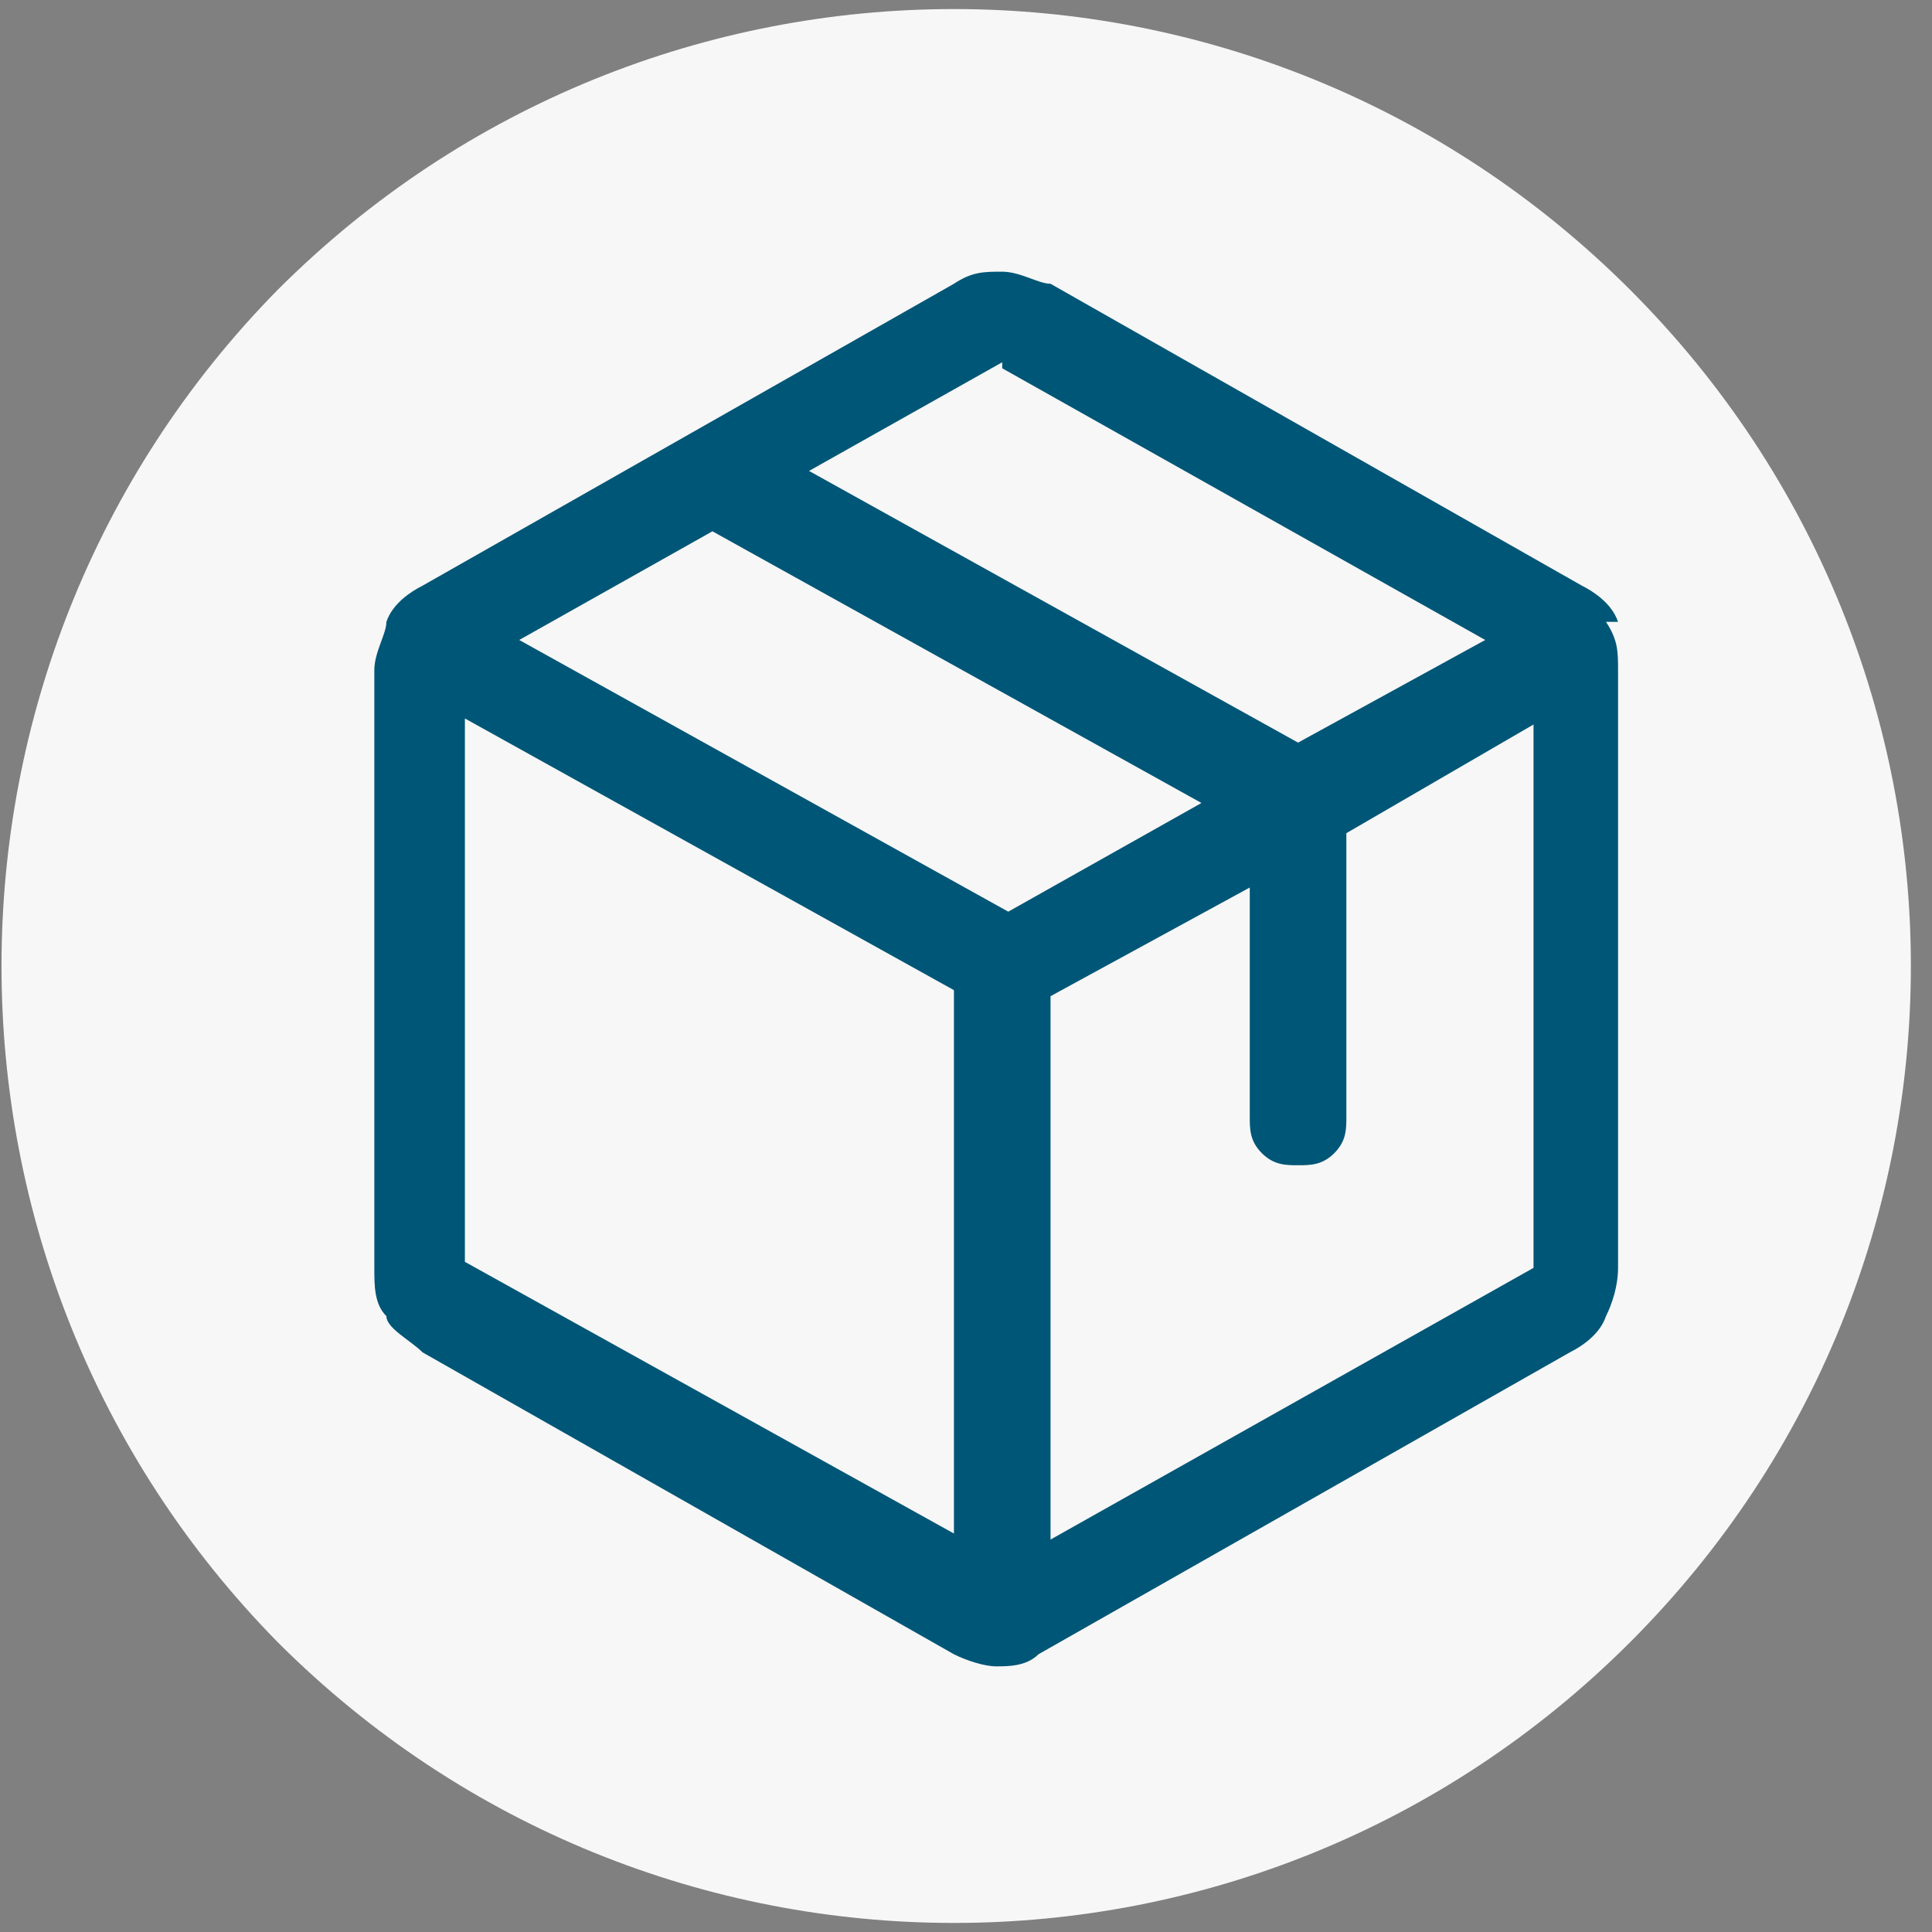
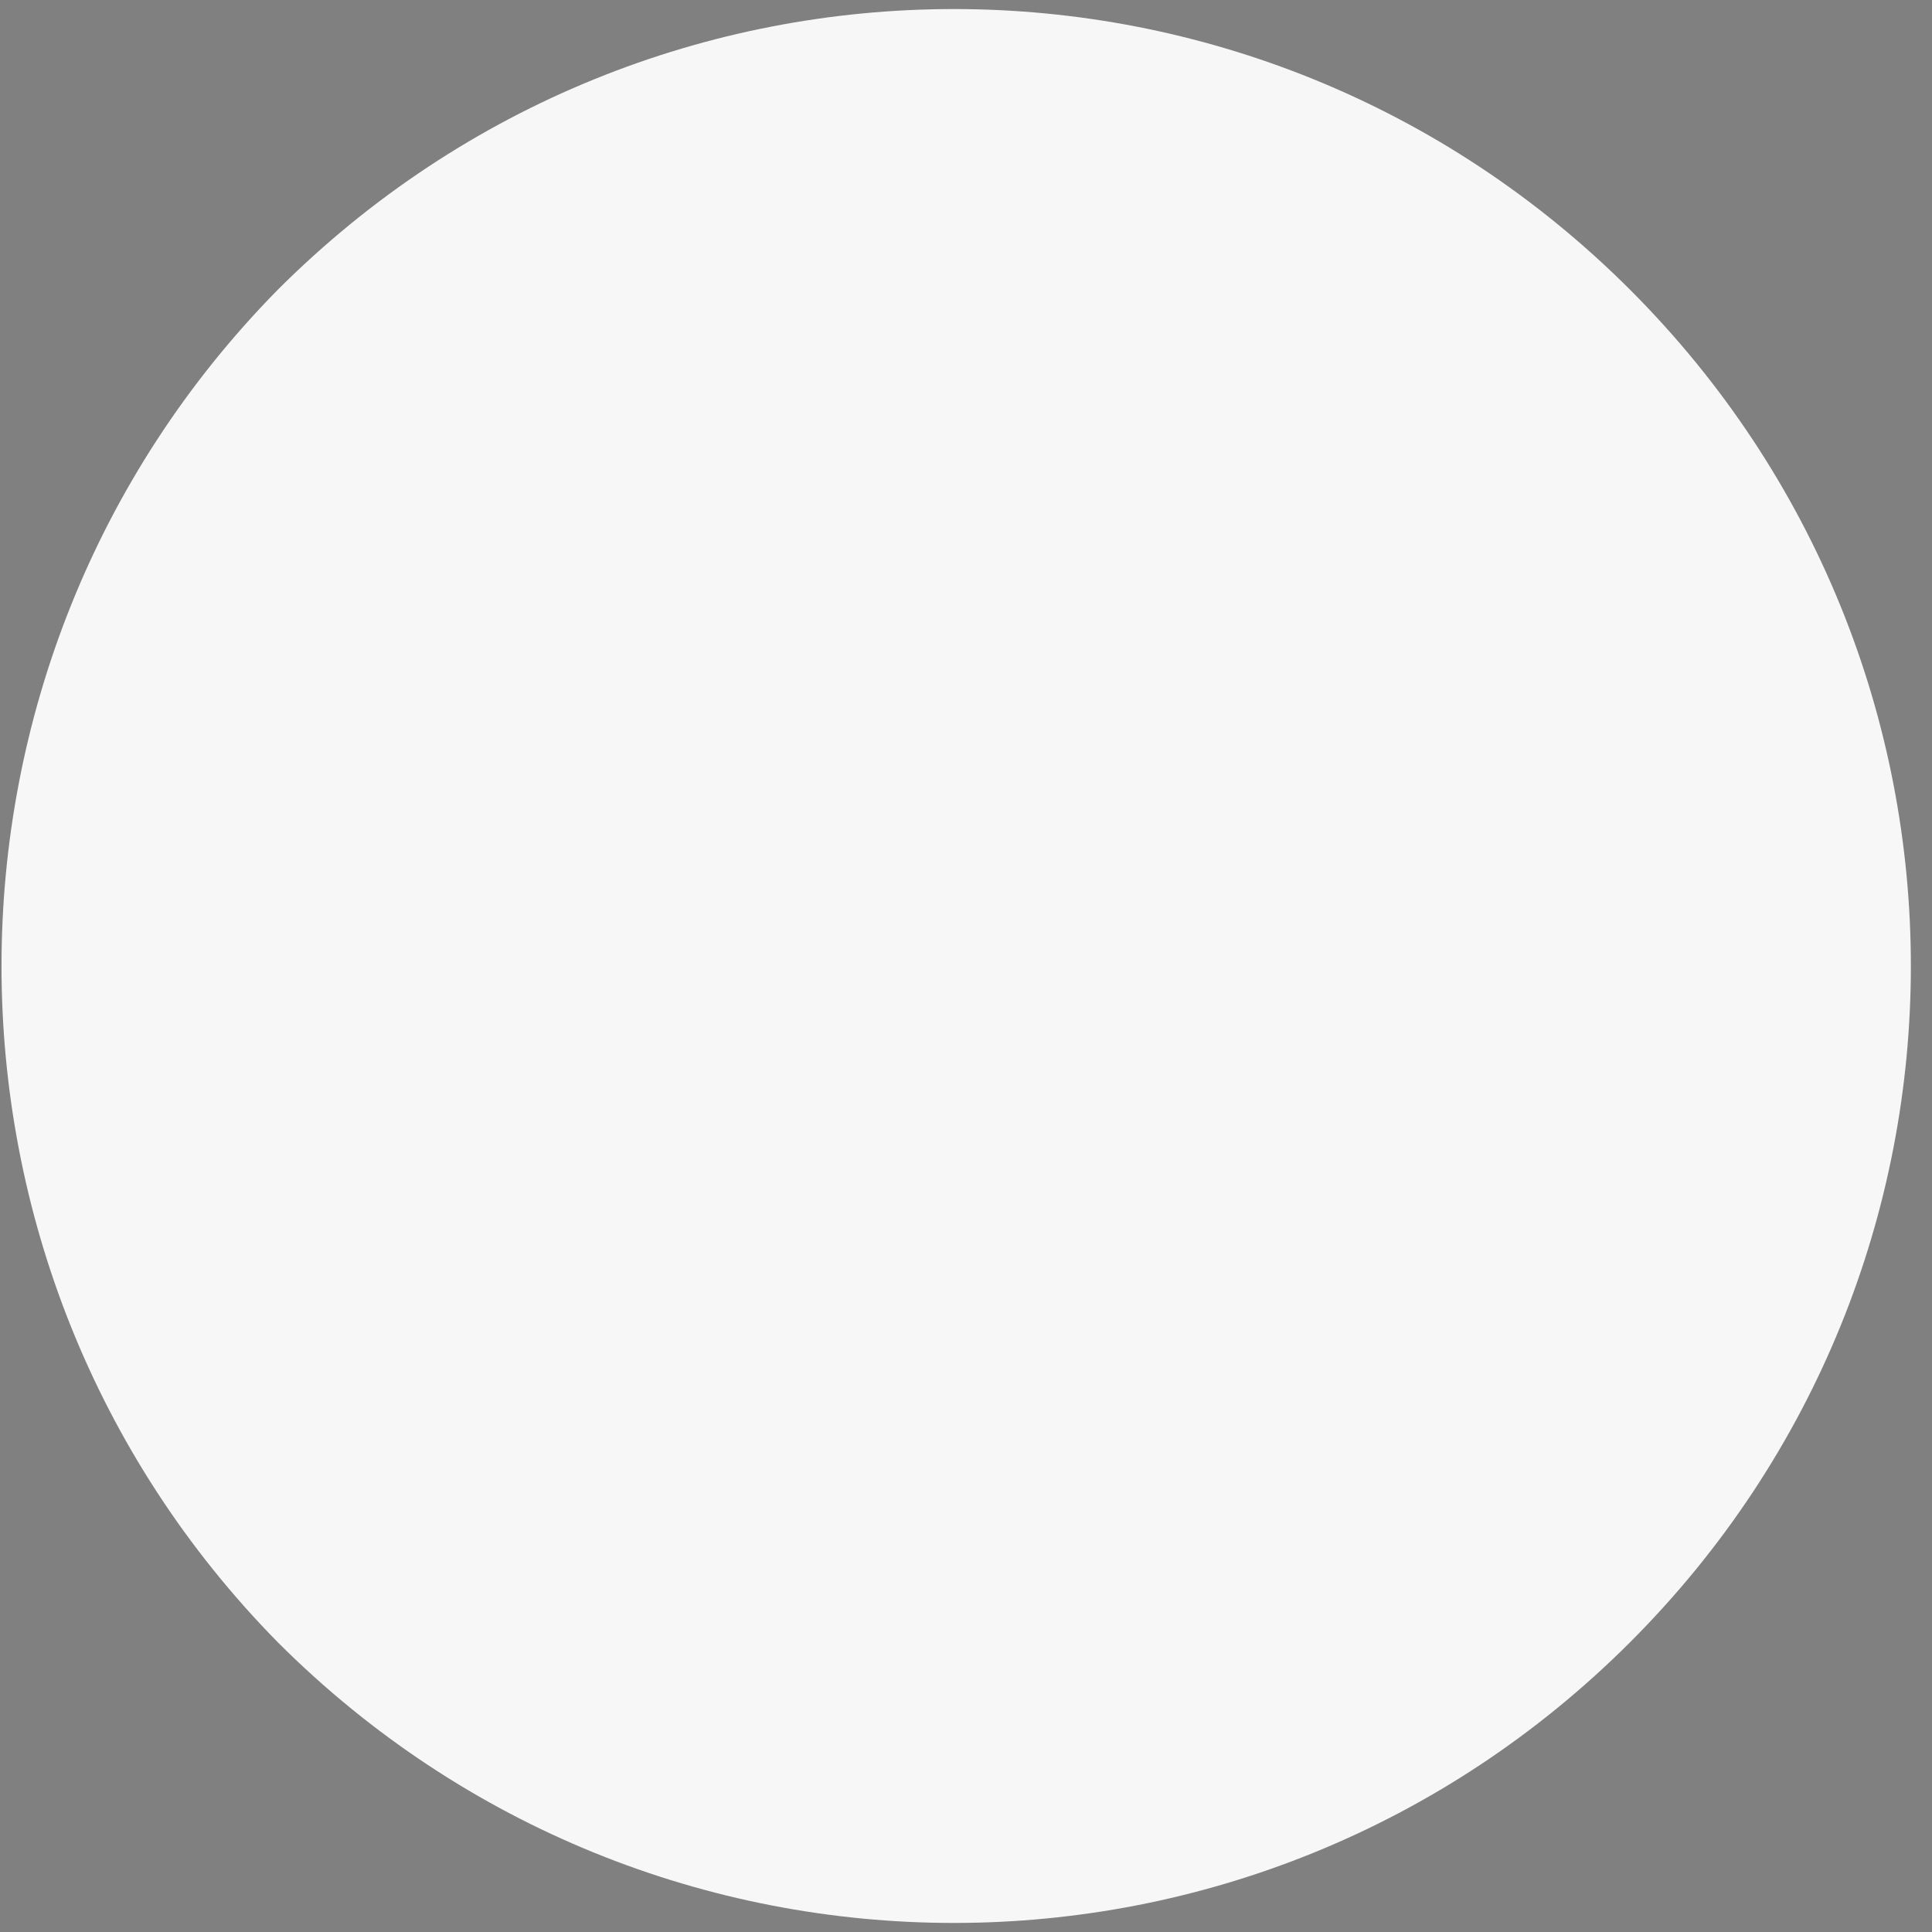
<svg xmlns="http://www.w3.org/2000/svg" viewBox="0 0 32 32" version="1.1">
  <rect x="0" y="0" width="32" height="32" fill="#808080" stroke="none" />
  <defs>
    <style>
      .cls-1 {
        fill: #f7f7f7;
        fill-rule: evenodd;
      }

      .cls-2 {
        fill: #50bcbd;
      }

      .cls-3 {
        fill: none;
        stroke: #50bcbd;
        stroke-linecap: round;
        stroke-miterlimit: 10;
        stroke-width: 2px;
      }

      .cls-4 {
        fill: #005677;
      }

      .cls-5 {
        display: none;
      }
    </style>
  </defs>
  <g>
    <g id="Layer_1">
      <g id="circfle">
        <path d="M4.6,27.2C-1.5,21-1.5,11,4.6,4.8c6.2-6.2,16.2-6.2,22.4,0,6.2,6.2,6.2,16.2,0,22.4s-16.2,6.2-22.4,0" class="cls-1" id="circleBG" />
      </g>
      <g id="package">
-         <path d="M26.8,10.3h0c-.1-.3-.4-.5-.6-.6l-8.8-5c-.2,0-.5-.2-.8-.2s-.5,0-.8.2l-8.8,5c-.2.1-.5.3-.6.6h0c0,.2-.2.5-.2.8v9.9c0,.3,0,.6.2.8,0,.2.4.4.6.6l8.8,5c.2.1.5.2.7.2h0c.2,0,.5,0,.7-.2l8.8-5c.2-.1.5-.3.6-.6.1-.2.2-.5.2-.8v-9.9c0-.3,0-.5-.2-.8h.2ZM16.6,6.1l8,4.5-3.1,1.7-8.1-4.5,3.2-1.8h0ZM16.7,15.1l-8.1-4.5,3.2-1.8,8.1,4.5-3.2,1.8ZM7.7,11.9l8.1,4.5v9l-8.1-4.5v-9ZM17.4,25.5v-9l3.3-1.8v3.8c0,.2,0,.4.2.6s.4.2.6.2.4,0,.6-.2.2-.4.2-.6v-4.7l3.1-1.8v9s-8,4.5-8,4.5Z" class="cls-4" />
-       </g>
+         </g>
      <g class="cls-5" id="delivery">
        <g id="icon-low-energy">
          <path d="M27.1,15.1l-5.3-7.2c0,0-.2-.2-.3-.2H6.9c-.2,0-.4,0-.5.2,0,.1-.2.3-.2.5v12.8c0,.2,0,.4.2.5,0,.1.3.2.5.2h1.6c.2.6.6,1.2,1.1,1.6s1.2.6,1.8.6,1.3-.2,1.8-.6.9-1,1.1-1.6h4.7c.2.6.6,1.2,1.1,1.6s1.2.6,1.8.6,1.3-.2,1.8-.6.9-1,1.1-1.6h1.6c.2,0,.4,0,.5-.2.1-.1.2-.3.2-.5v-5.6c0-.2,0-.3-.1-.4h.1ZM19.7,9h1.1l3.9,5.3h-5v-5.3ZM11.4,22.6c-.3,0-.6,0-.8-.3-.2-.2-.4-.4-.6-.7-.1-.3-.1-.6,0-.9,0-.3.2-.6.4-.8.2-.2.5-.4.8-.4h.9c.3.1.5.3.7.6.2.2.3.5.3.8s-.2.8-.4,1.1-.7.4-1.1.4l-.2.2ZM22,22.6c-.3,0-.6,0-.8-.3-.2-.2-.4-.4-.6-.7-.1-.3-.1-.6,0-.9,0-.3.2-.6.4-.8s.5-.4.8-.4h.9c.3.1.5.3.7.6.2.2.3.5.3.8s-.2.8-.4,1.1c-.3.3-.7.4-1.1.4l-.2.2ZM25.8,20.4h-.9c-.2-.6-.6-1.2-1.1-1.6s-1.2-.6-1.8-.6-1.3.2-1.8.6-.9,1-1.1,1.6h-4.7c-.2-.6-.6-1.2-1.1-1.6s-1.2-.6-1.8-.6-1.3.2-1.8.6-.9,1-1.1,1.6h-.9v-11.3h10.6v6.8h7.6v4.5h-.1Z" class="cls-2" />
        </g>
      </g>
      <g class="cls-5" id="return">
        <path d="M11.5,19.6l-5.3-5.3M6.2,14.3l5.3-5.3M6.2,14.3h14.7c1.4,0,2.8.6,3.8,1.6,1,1,1.6,2.4,1.6,3.8s-.6,2.8-1.6,3.8-2.4,1.6-3.8,1.6h-1.3" class="cls-3" />
      </g>
      <g class="cls-5" id="padlock">
        <path d="M16,4.1c-3,0-5.4,2.4-5.4,5.4v3.3h-1.1c-1.2,0-2.2,1-2.2,2.2v8.7c0,1.2,1,2.2,2.2,2.2h13c1.2,0,2.2-1,2.2-2.2v-8.7c0-1.2-1-2.2-2.2-2.2h-1.1v-3.3c0-3-2.4-5.4-5.4-5.4ZM22.5,14.9v8.7h-13v-8.7s13,0,13,0ZM12.7,12.7v-3.3c0-1.8,1.5-3.3,3.3-3.3s3.3,1.5,3.3,3.3v3.3h-6.6Z" class="cls-2" />
      </g>
    </g>
  </g>
</svg>